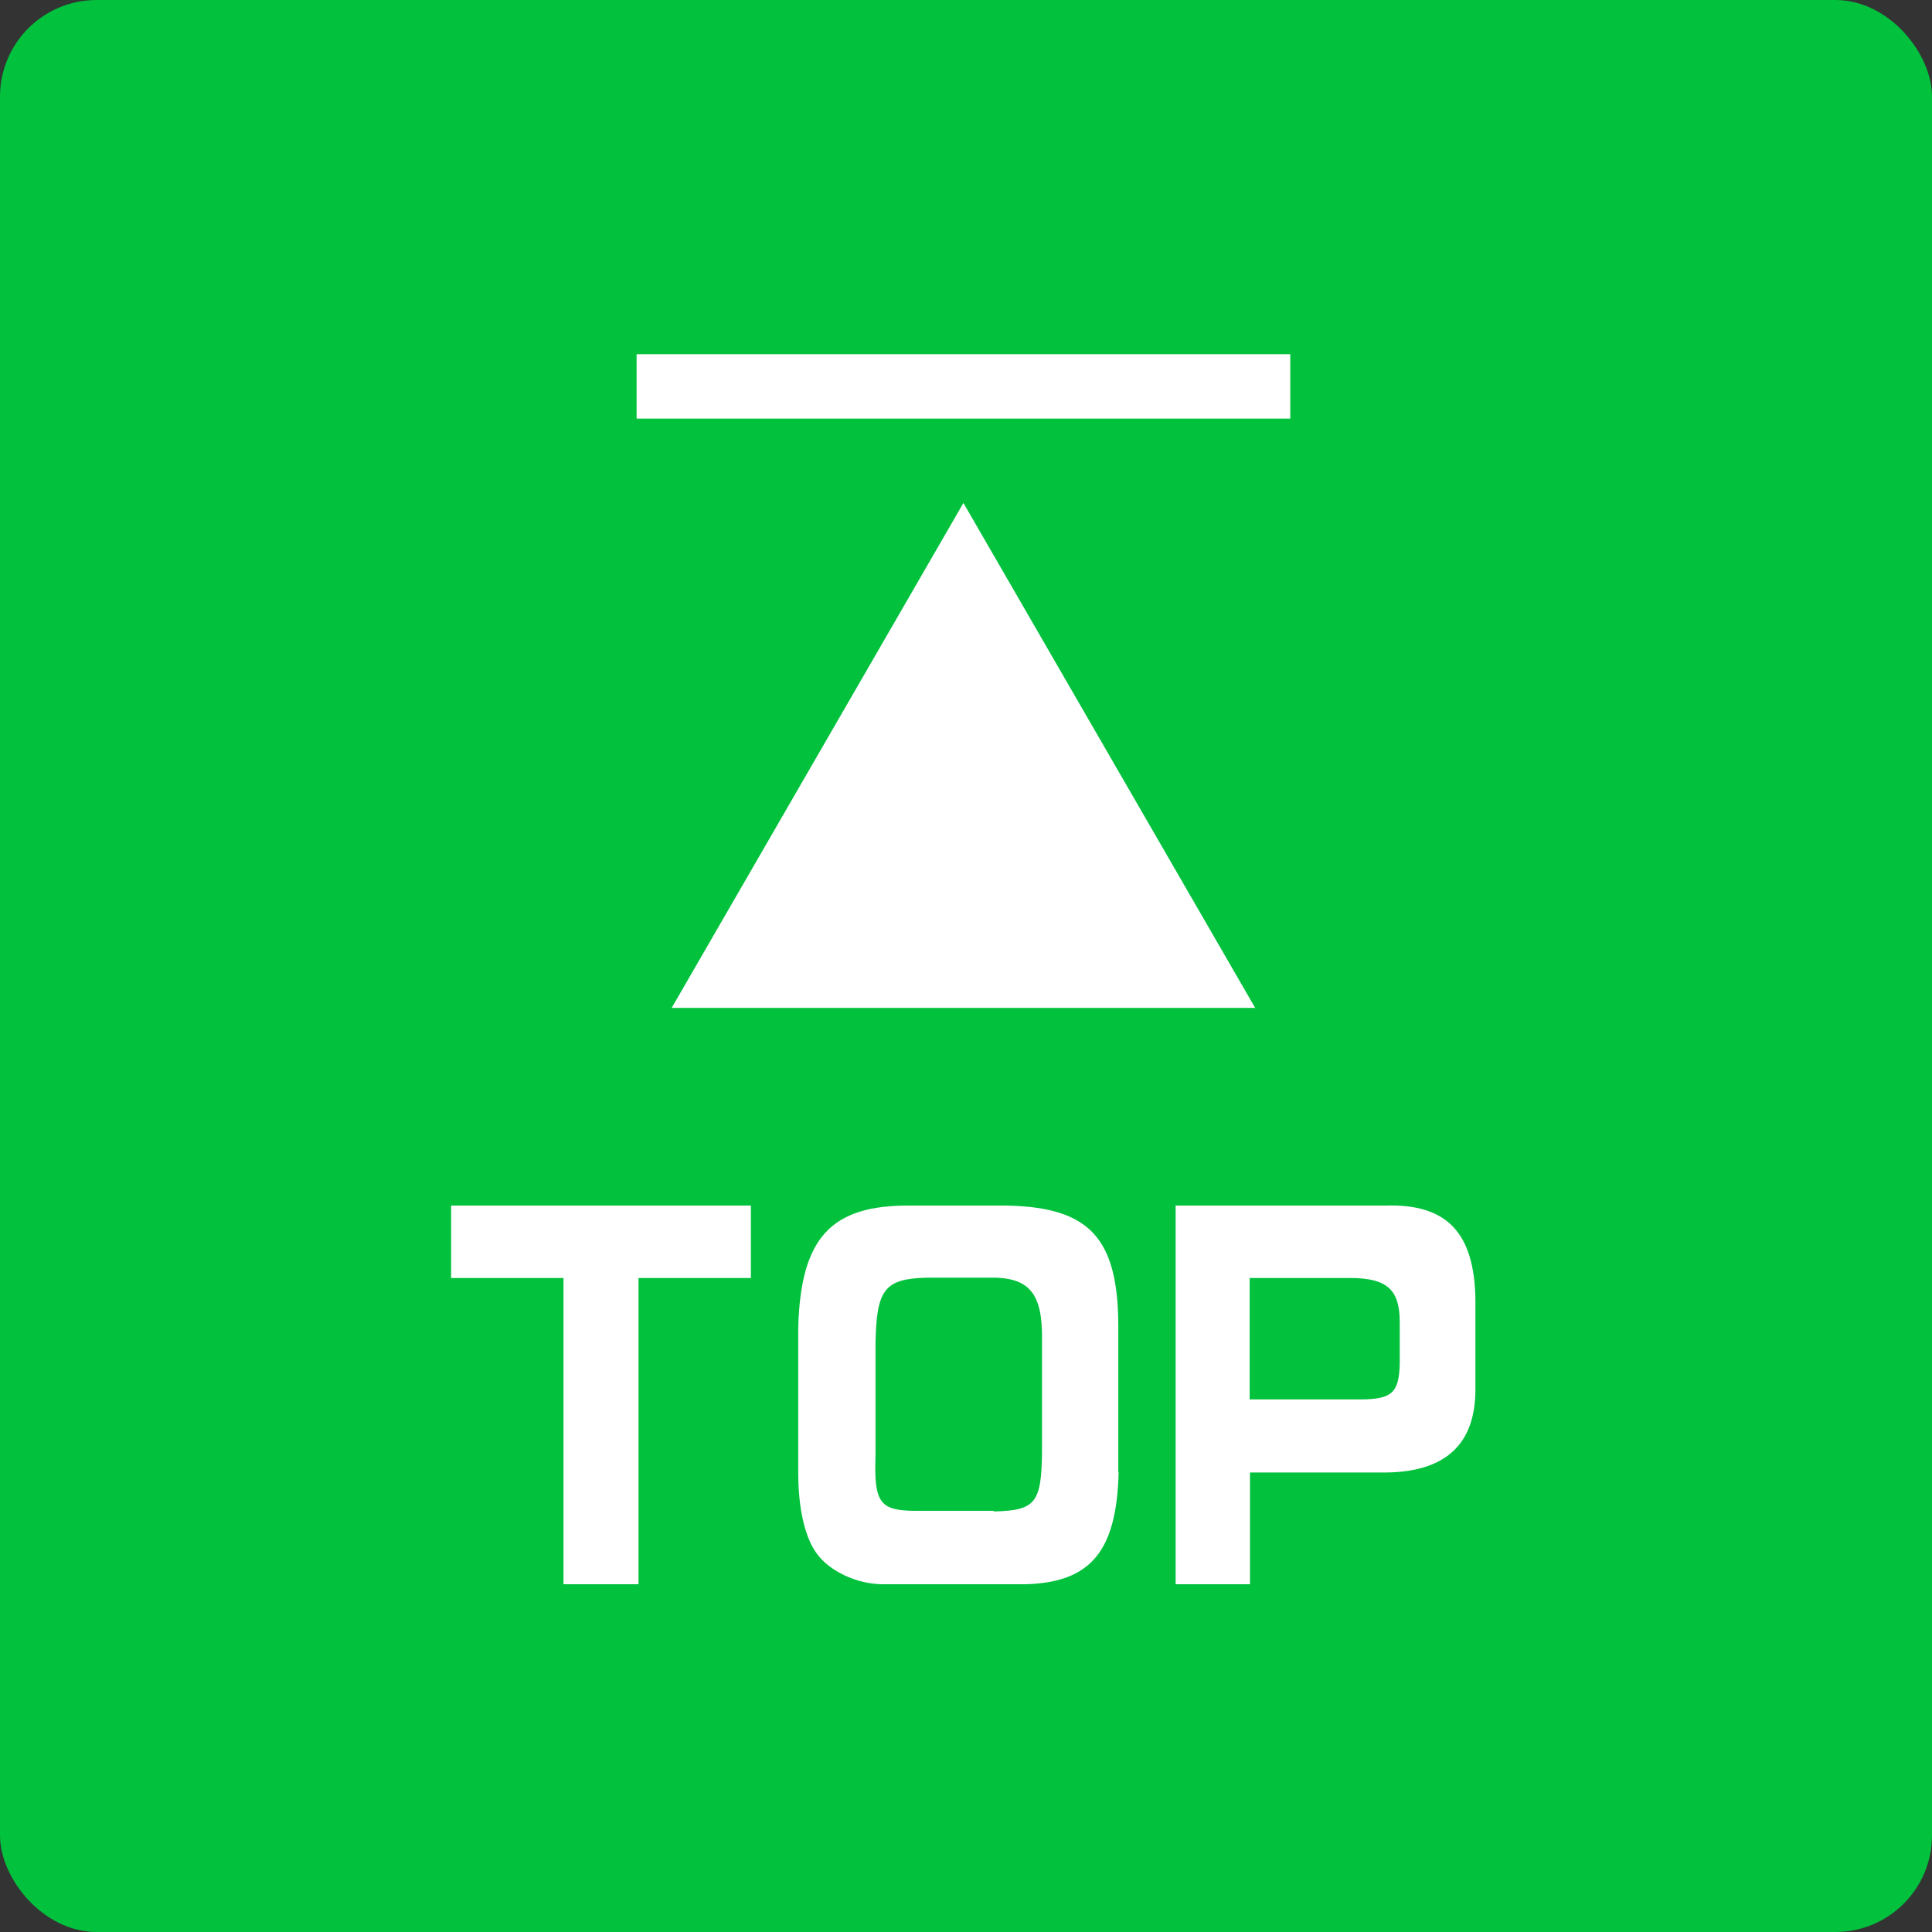
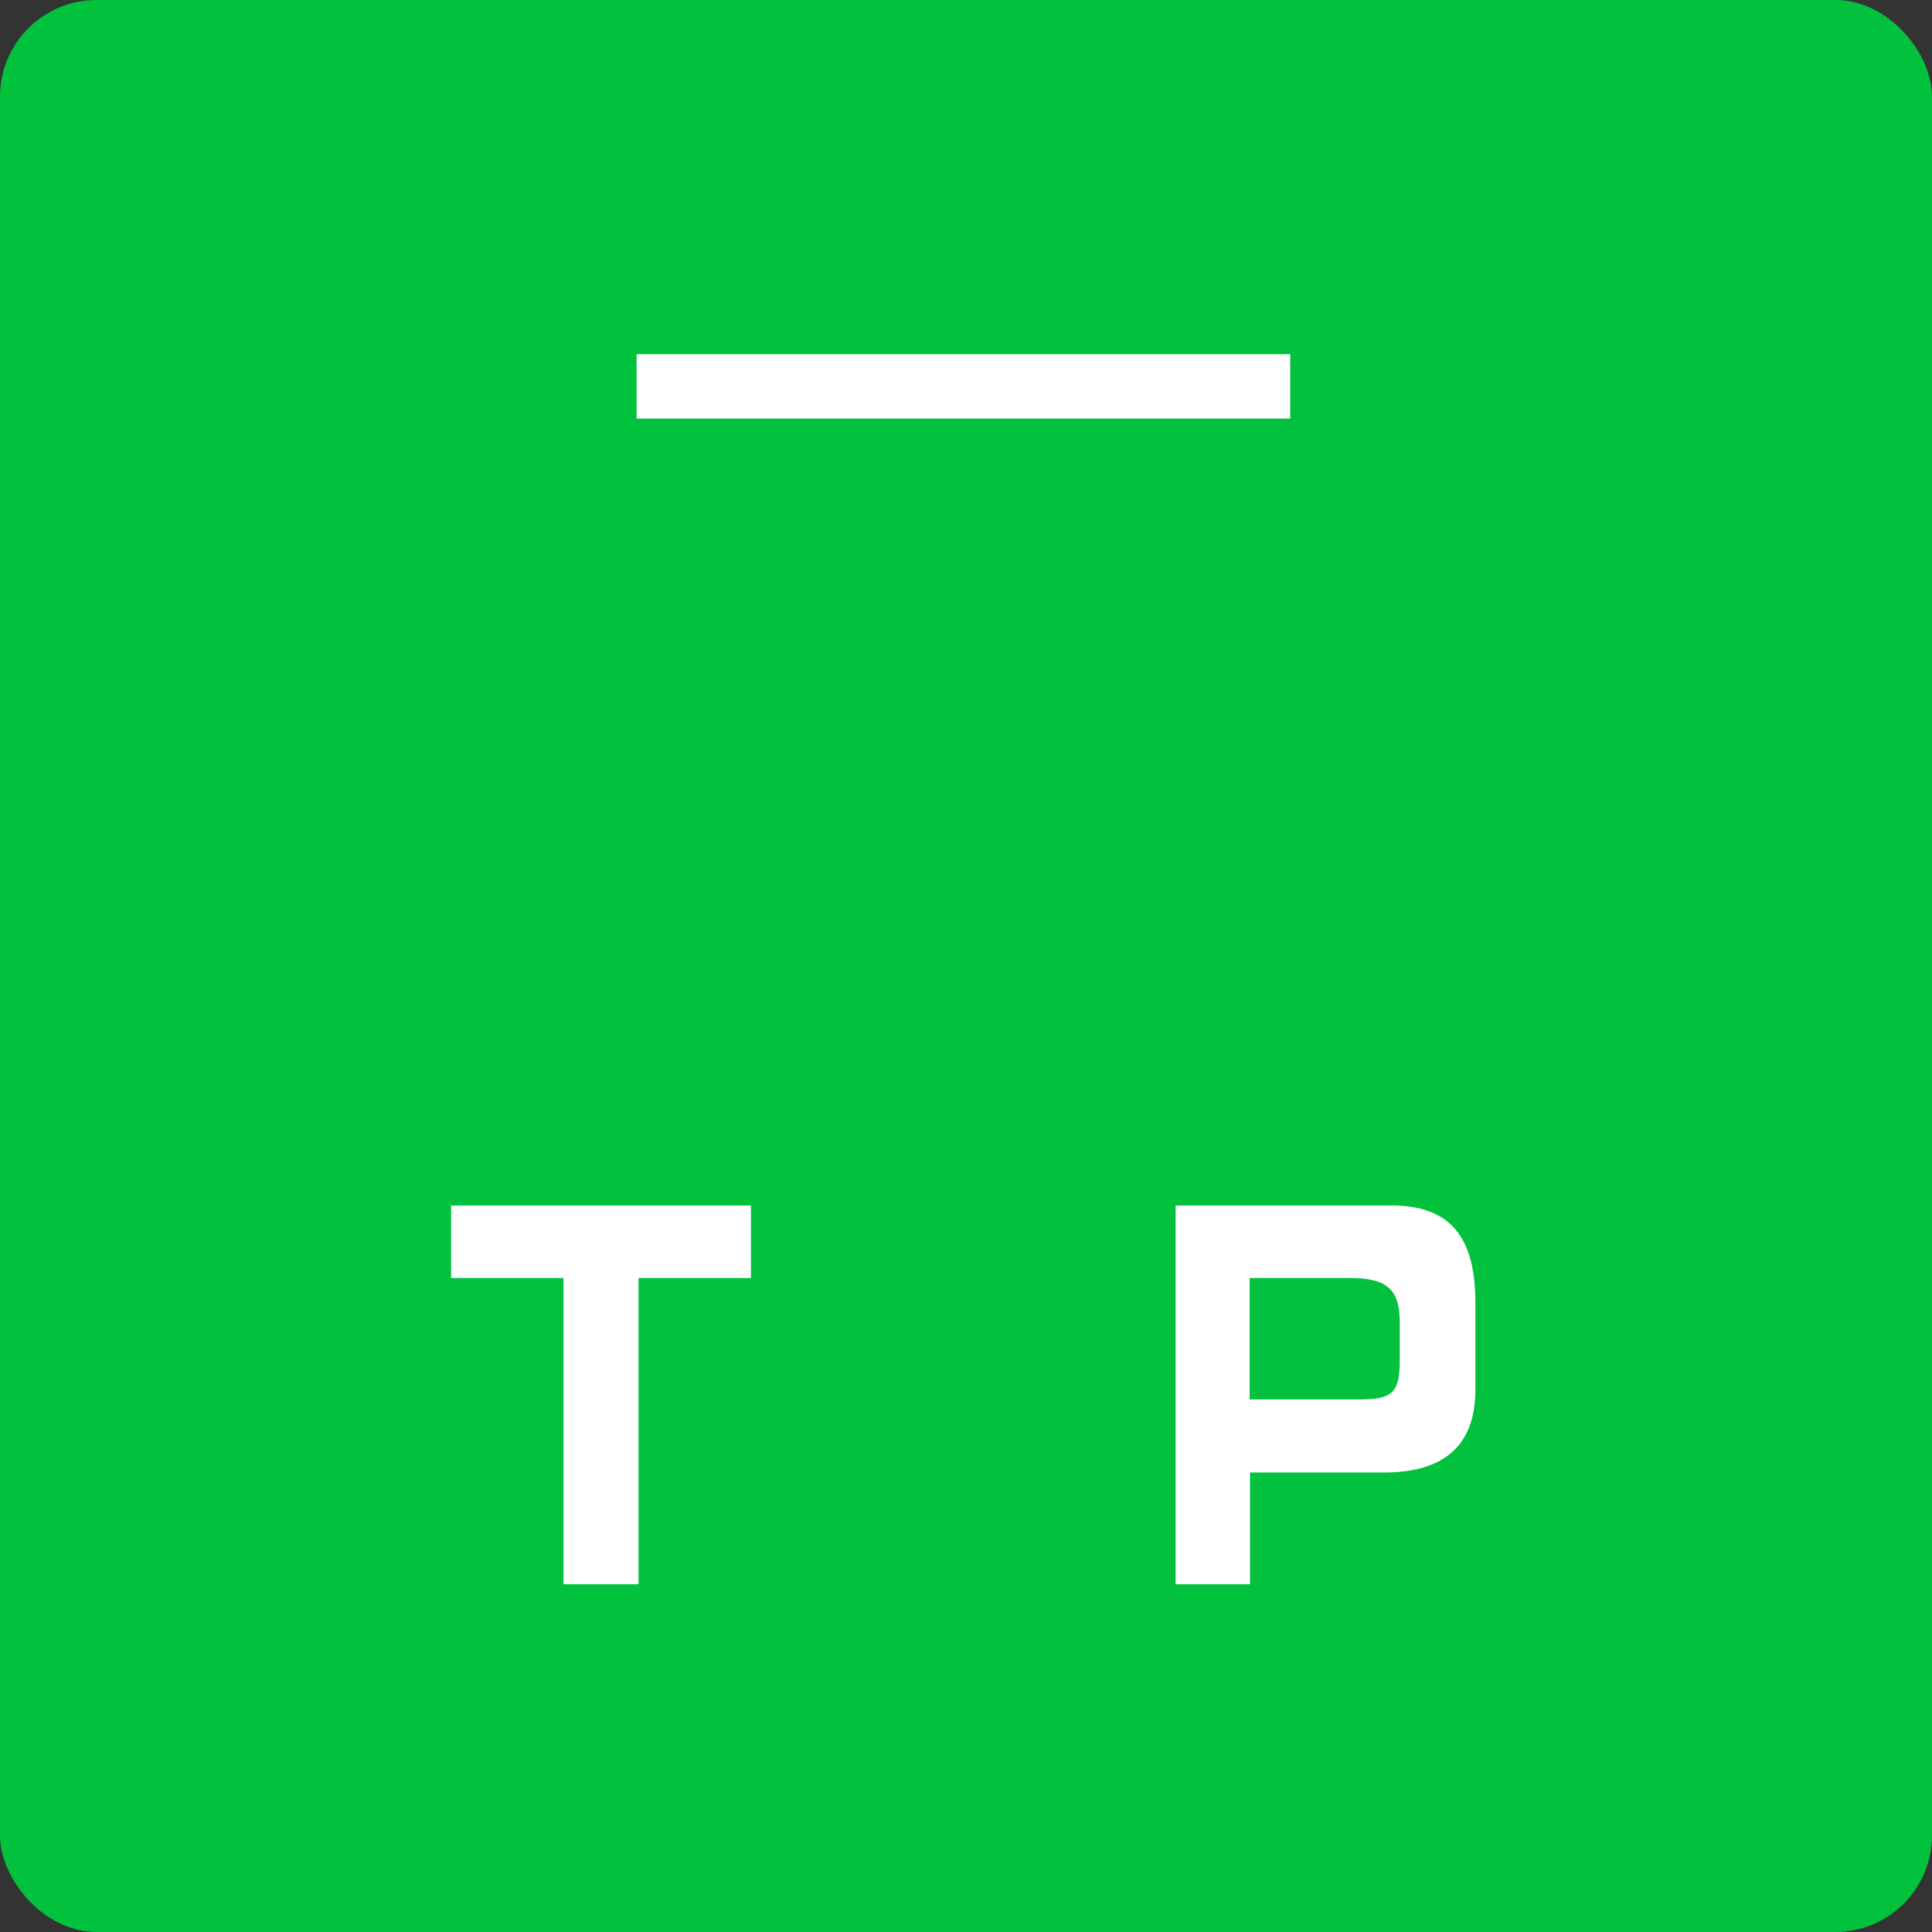
<svg xmlns="http://www.w3.org/2000/svg" id="_レイヤー_2" width="60" height="60" viewBox="0 0 60 60">
  <rect x="0" y="0" width="60" height="60" fill="#333333" stroke="none" />
  <g id="_レイヤー_1-2">
    <rect y="0" width="60" height="60" rx="3" ry="3" style="fill:#01c13d;" />
    <g>
      <line x1="19.77" y1="12" x2="40.07" y2="12" style="fill:none; stroke:#fff; stroke-miterlimit:10; stroke-width:2px;" />
-       <polygon points="29.92 15.62 20.86 31.3 38.98 31.3 29.92 15.62" style="fill:#fff;" />
      <g>
        <path d="M14,37.44h9.32v2.25h-3.49v9.51h-2.33v-9.51h-3.49v-2.25Z" style="fill:#fff;" />
-         <path d="M34.74,45.72c-.06,2.45-.86,3.42-2.88,3.48h-4.44c-.8,0-1.66-.4-2.06-.96-.36-.49-.57-1.39-.57-2.49v-4.54c.08-2.77,1.02-3.78,3.44-3.77h3.06c2.54,.06,3.43,1,3.44,3.73v4.56Zm-3.88,1.22c1.29-.03,1.48-.26,1.5-1.81v-3.47c.03-1.5-.39-2.01-1.65-1.98h-1.96c-1.28,.04-1.53,.37-1.56,2.03v3.48c-.05,1.48,.13,1.72,1.22,1.73h2.45Z" style="fill:#fff;" />
        <path d="M43.03,37.44c1.91-.06,2.76,.85,2.79,2.92v2.82c-.01,1.69-.95,2.54-2.81,2.55h-4.19v3.47h-2.31v-11.76h6.52Zm-.75,6.02c.95-.01,1.17-.21,1.19-1.12v-1.32c-.01-.97-.4-1.32-1.5-1.33h-3.16v3.77h3.47Z" style="fill:#fff;" />
      </g>
    </g>
  </g>
</svg>